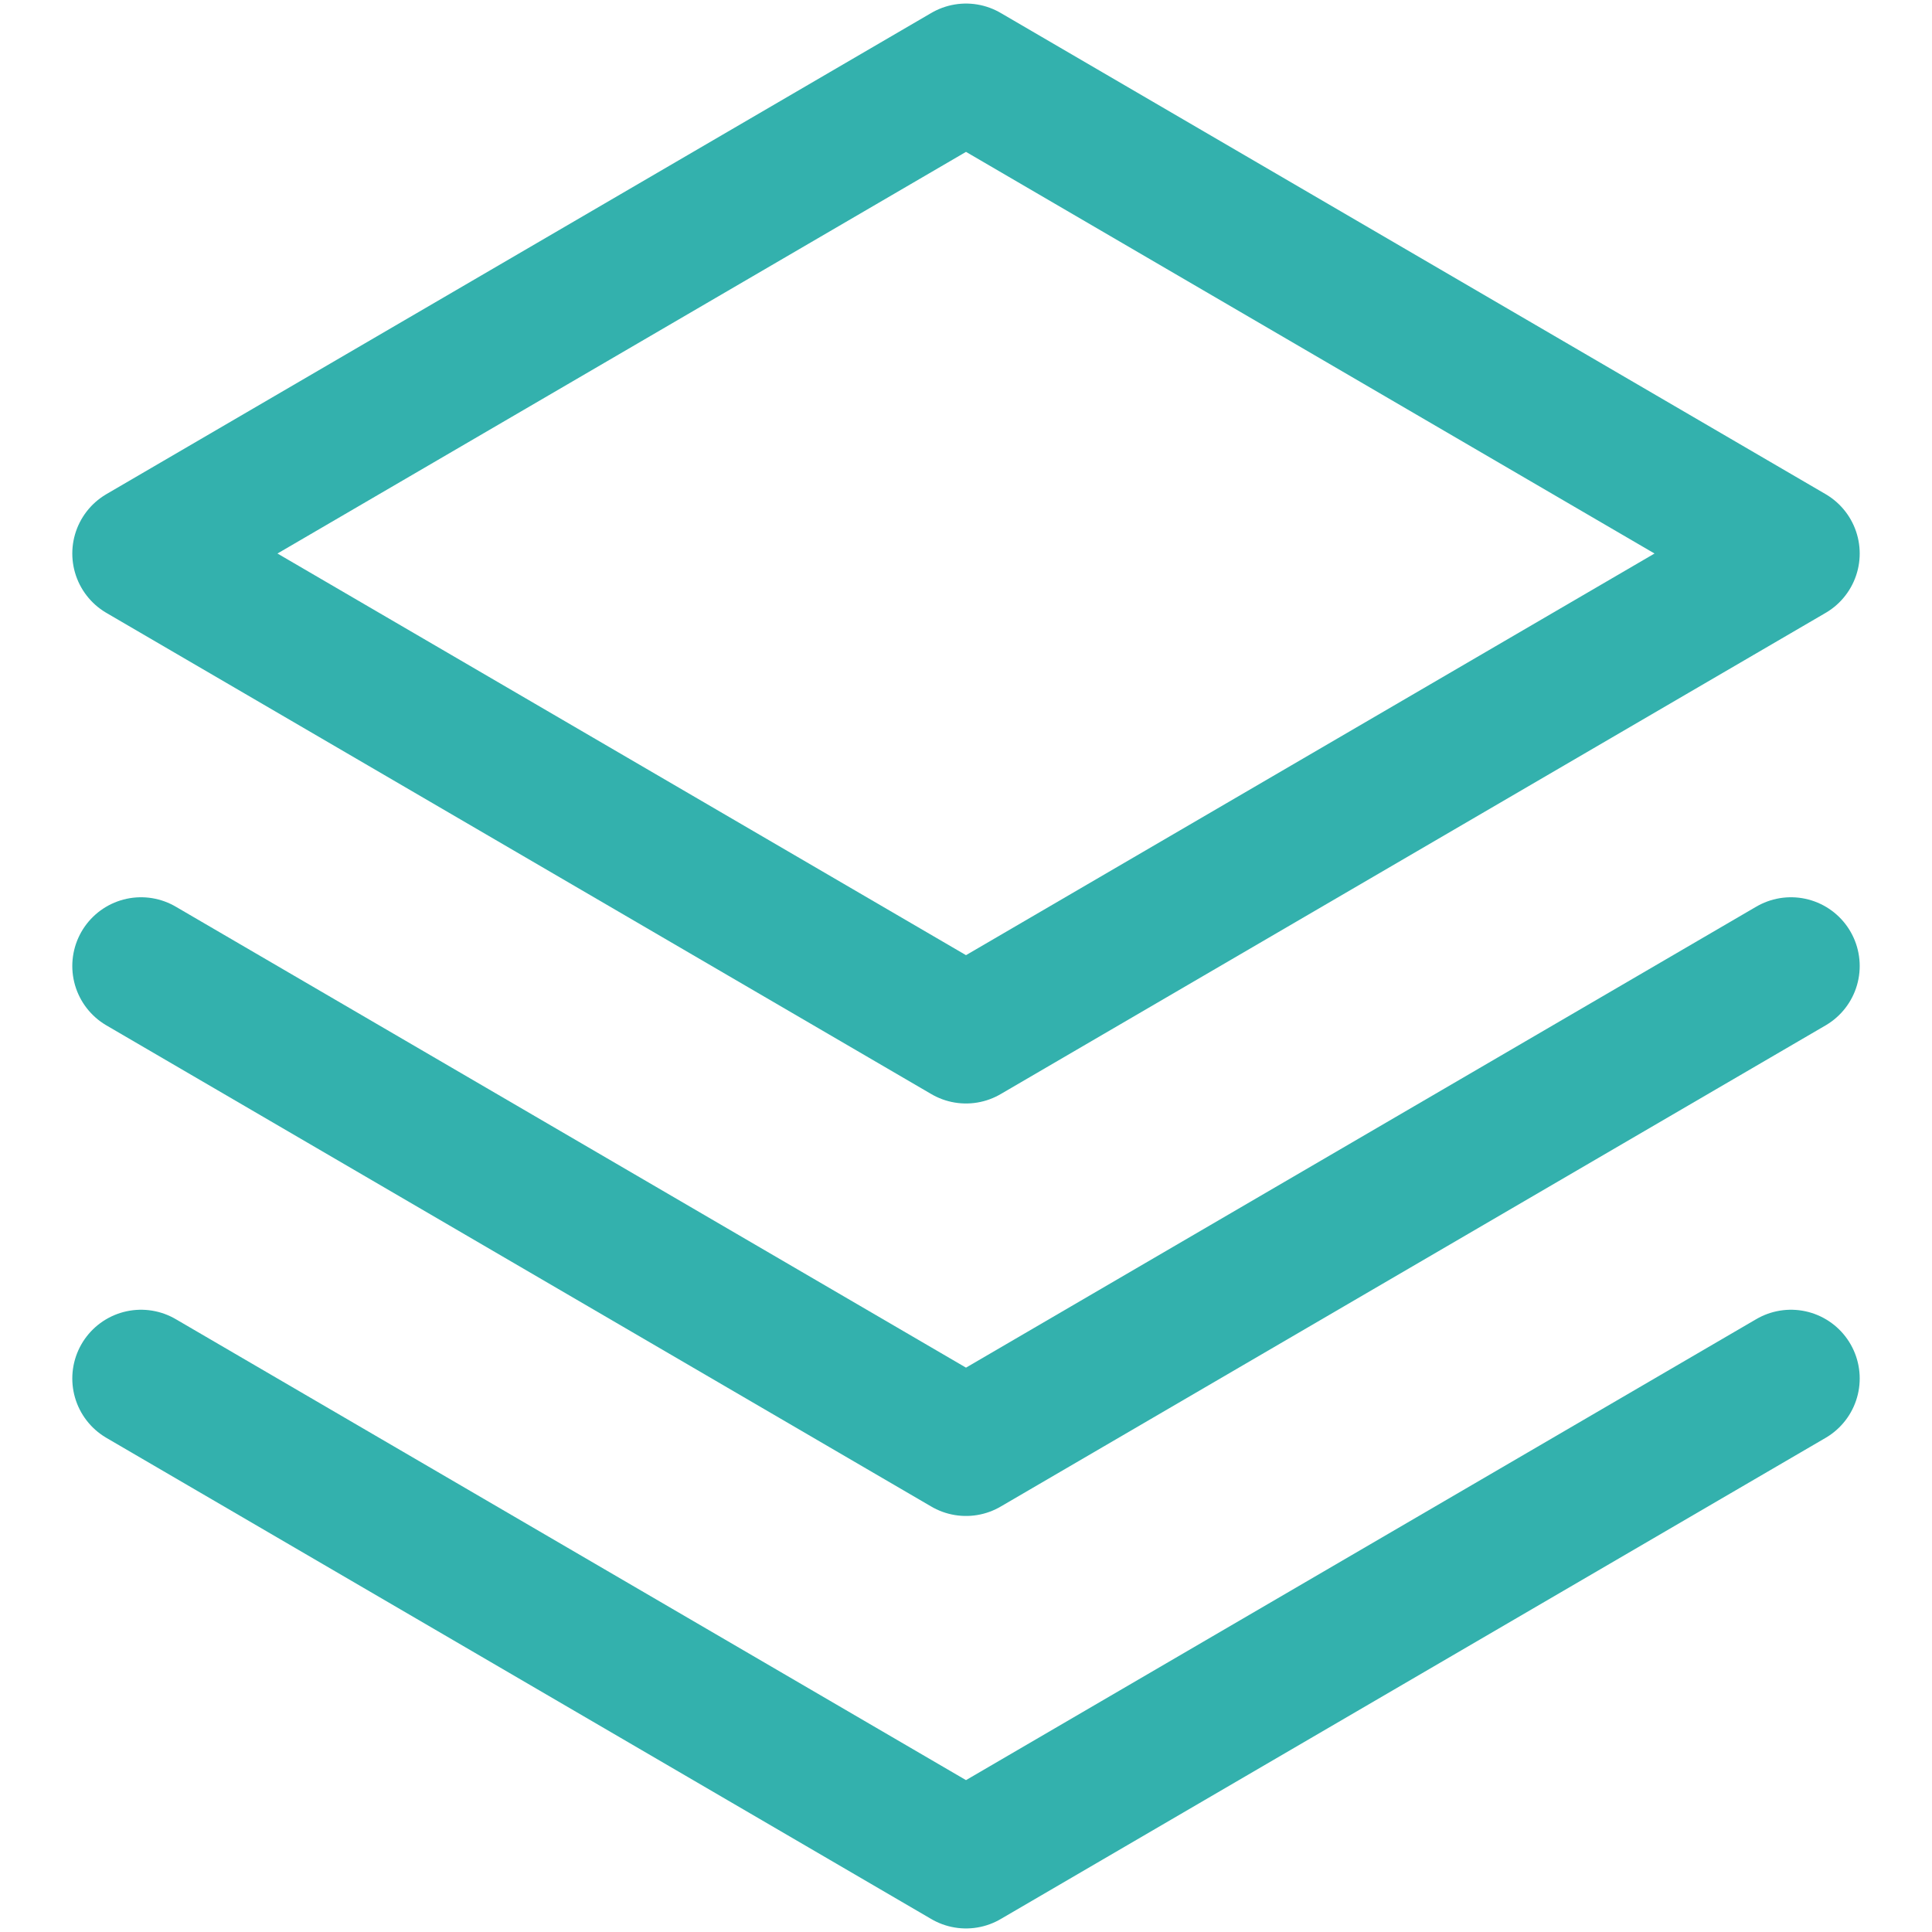
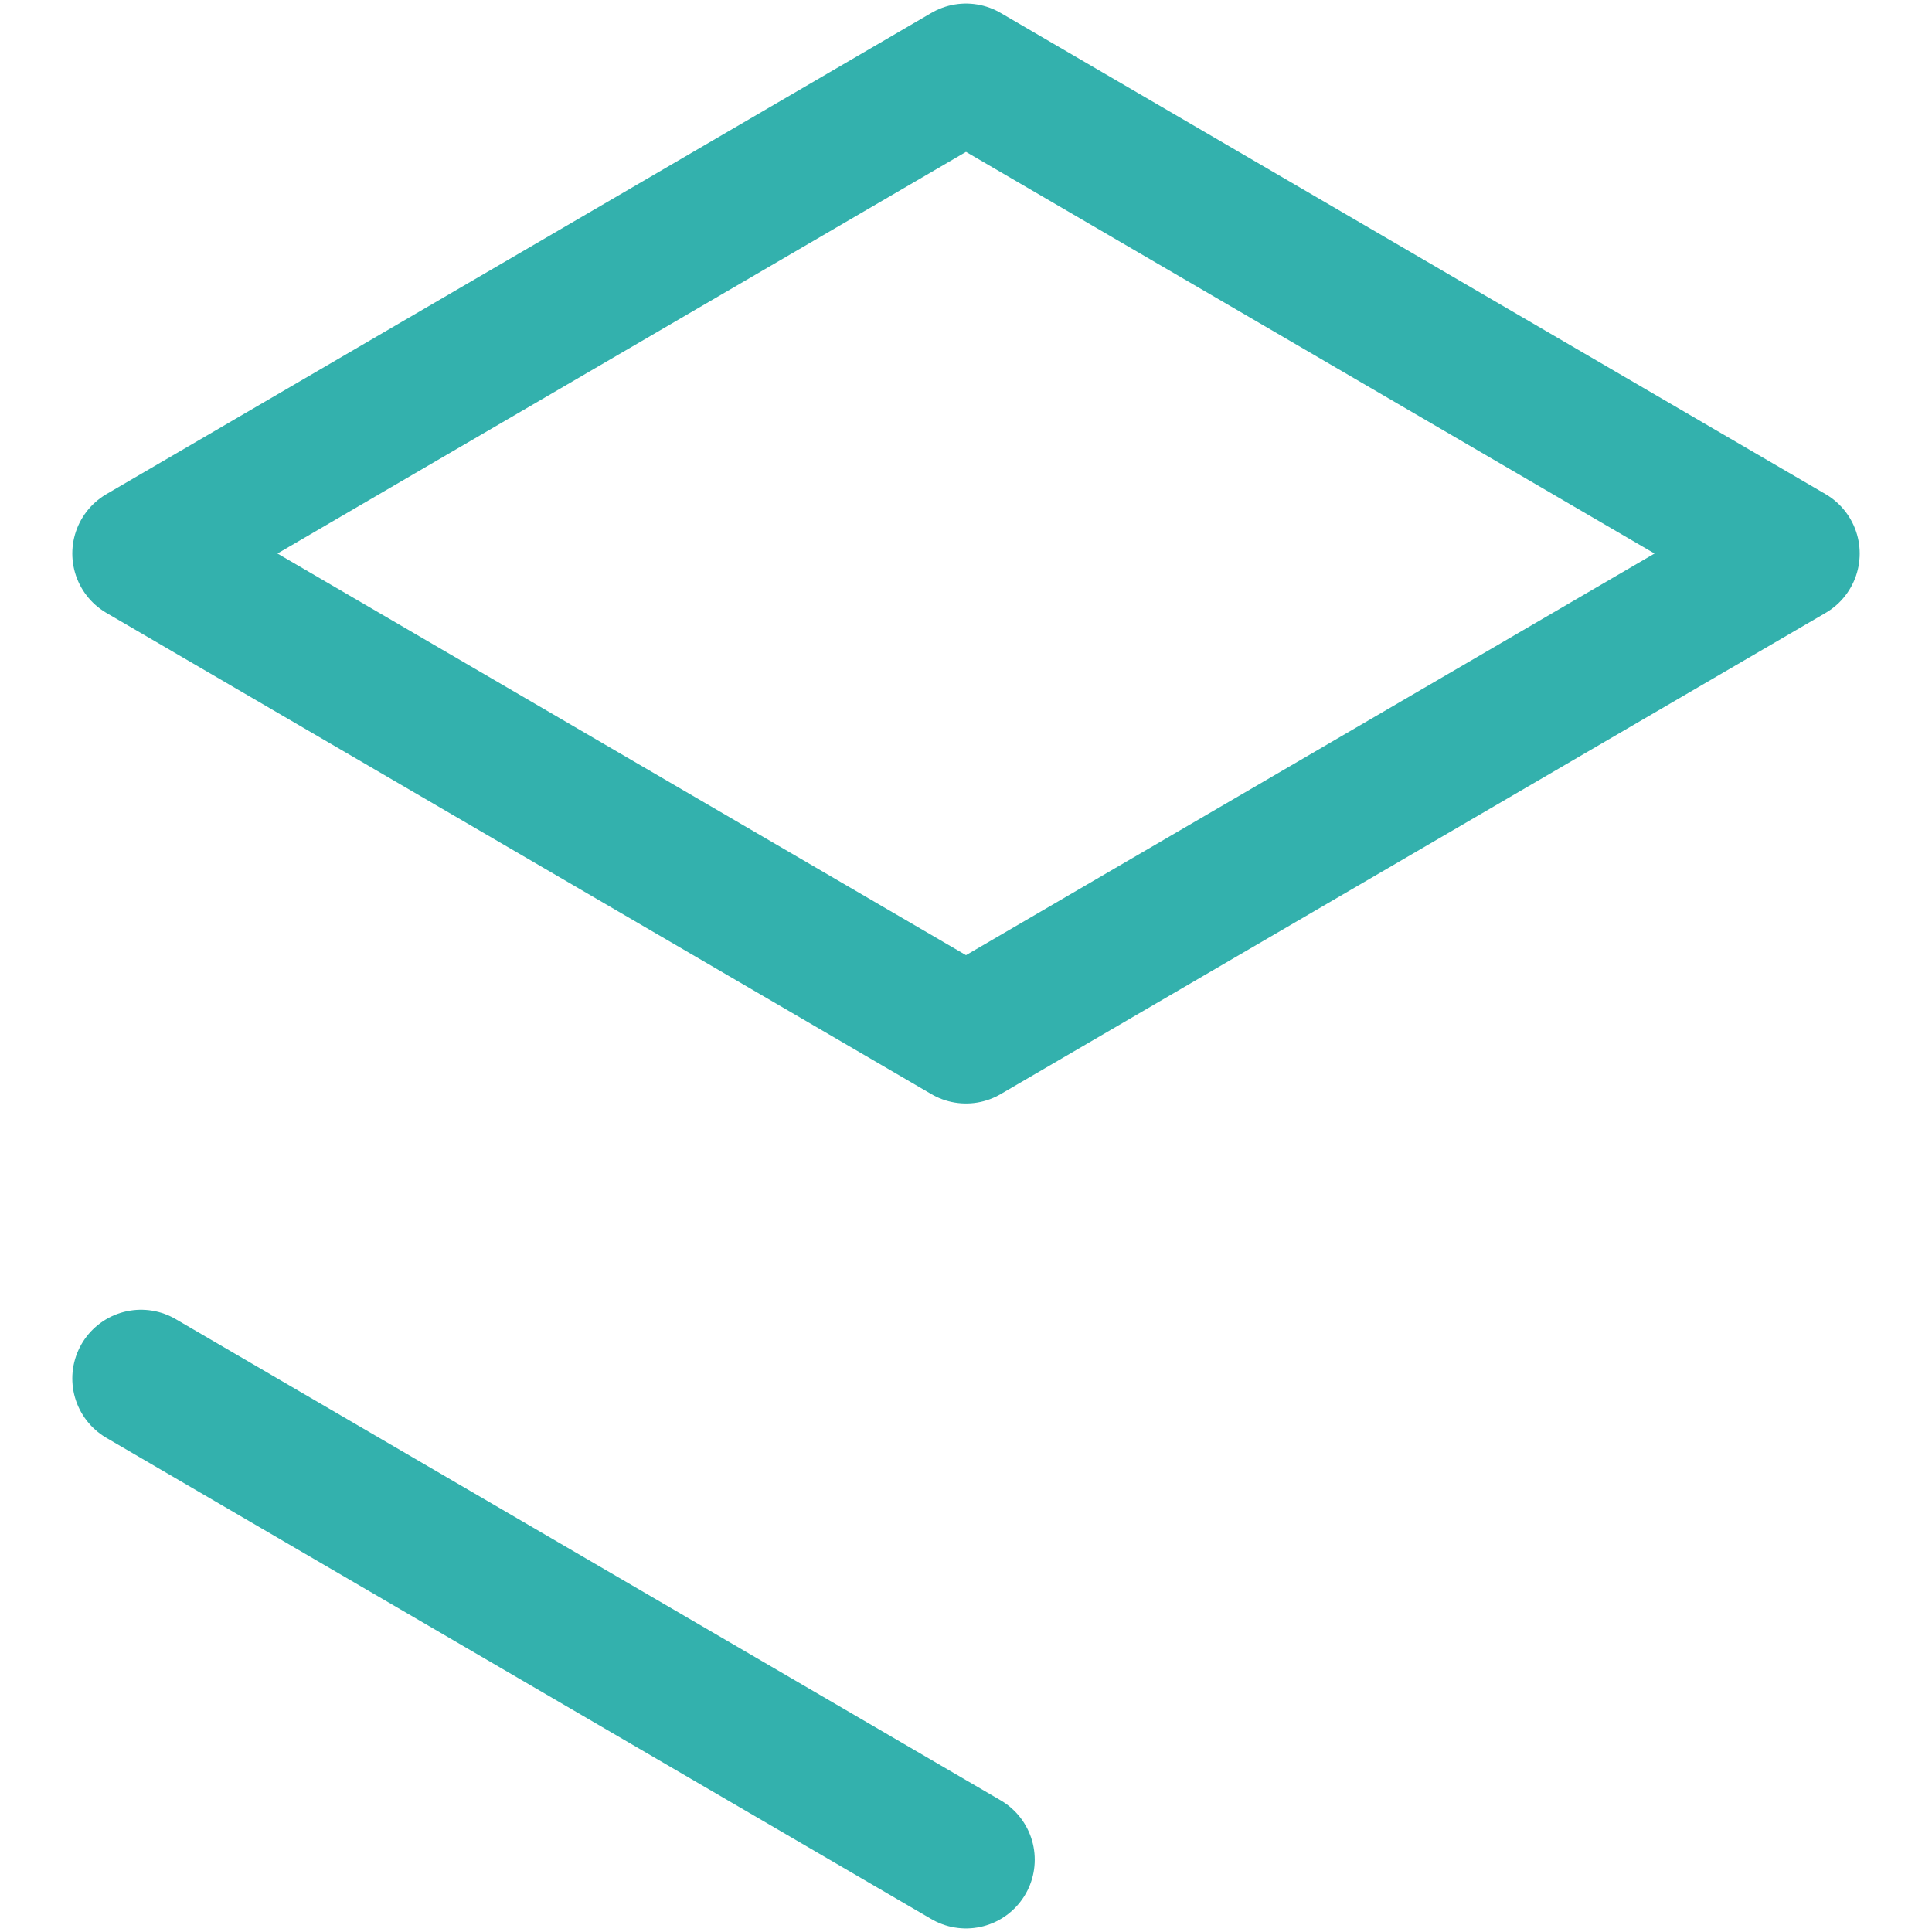
<svg xmlns="http://www.w3.org/2000/svg" width="50" height="50" viewBox="0 0 50 50" fill="none">
-   <path d="M3.65 35.675L25 48.129L46.35 35.675" stroke="#33B1AD" stroke-width="3.558" stroke-linecap="round" stroke-linejoin="round" />
-   <path d="M3.65 25L25 37.454L46.35 25" stroke="#33B1AD" stroke-width="3.558" stroke-linecap="round" stroke-linejoin="round" />
+   <path d="M3.65 35.675L25 48.129" stroke="#33B1AD" stroke-width="3.558" stroke-linecap="round" stroke-linejoin="round" />
  <path d="M3.65 14.325L25 26.779L46.35 14.325L25 1.871L3.65 14.325Z" stroke="#33B1AD" stroke-width="3.558" stroke-linecap="round" stroke-linejoin="round" />
</svg>